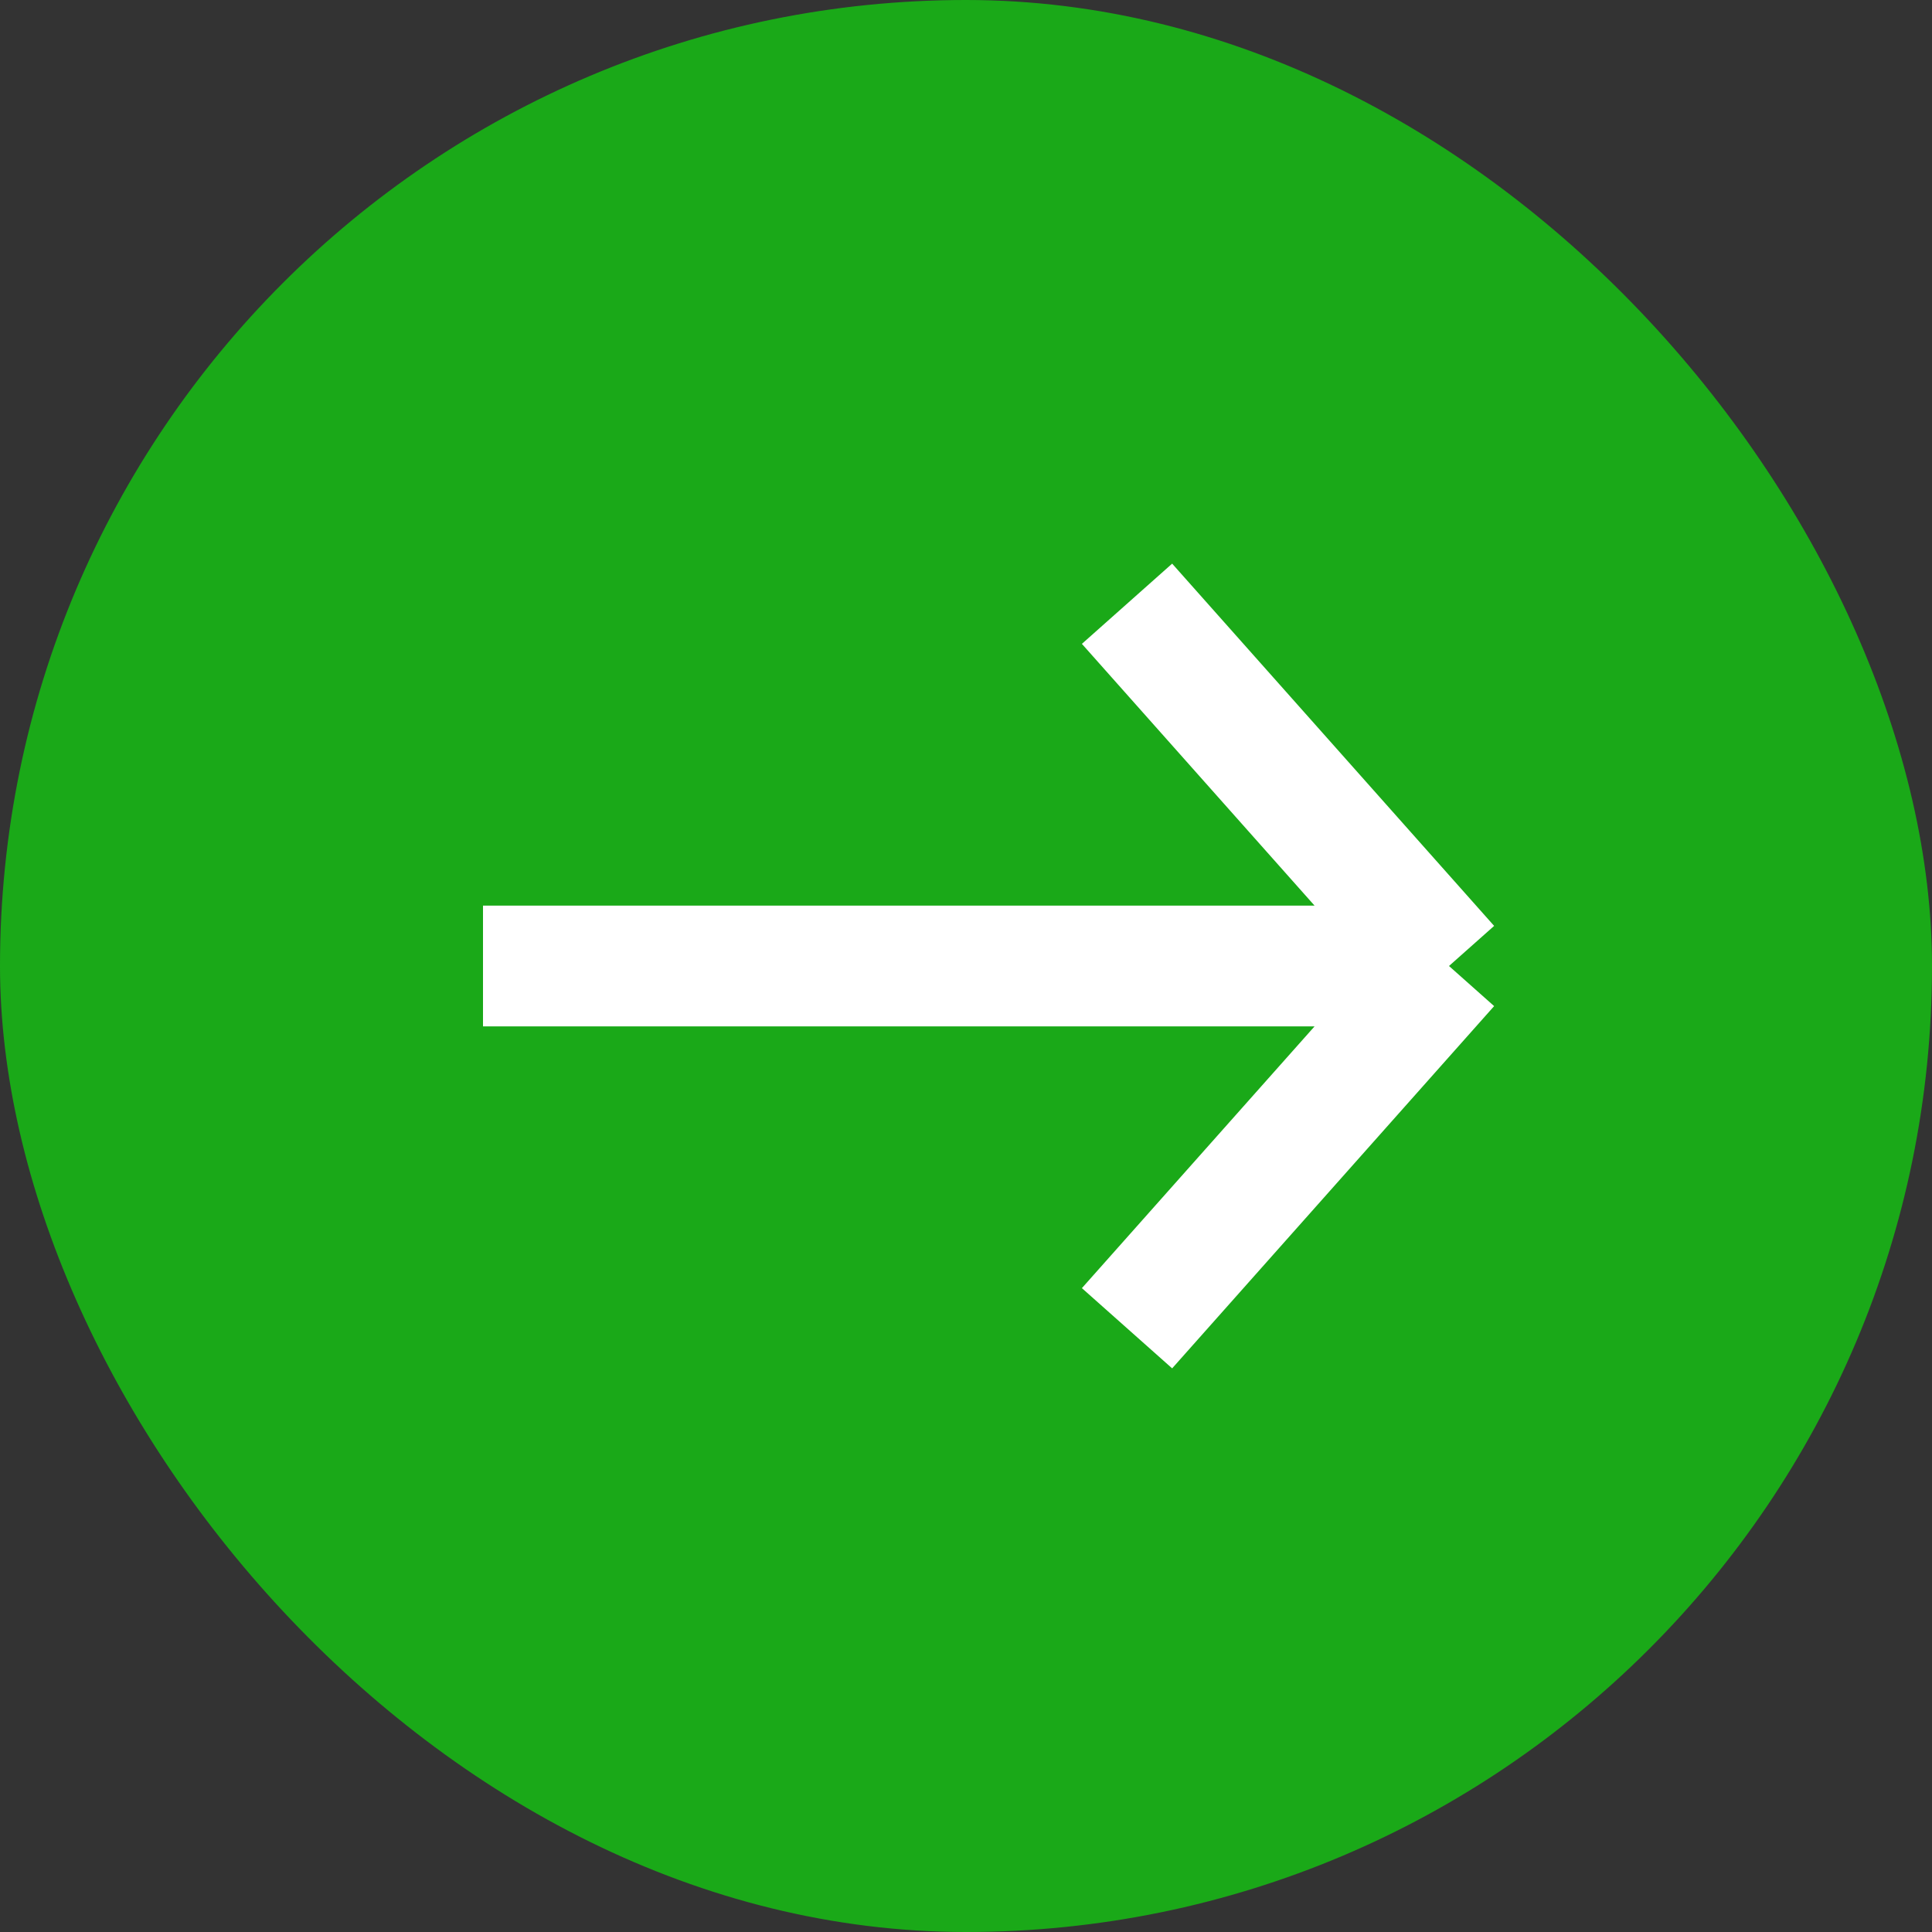
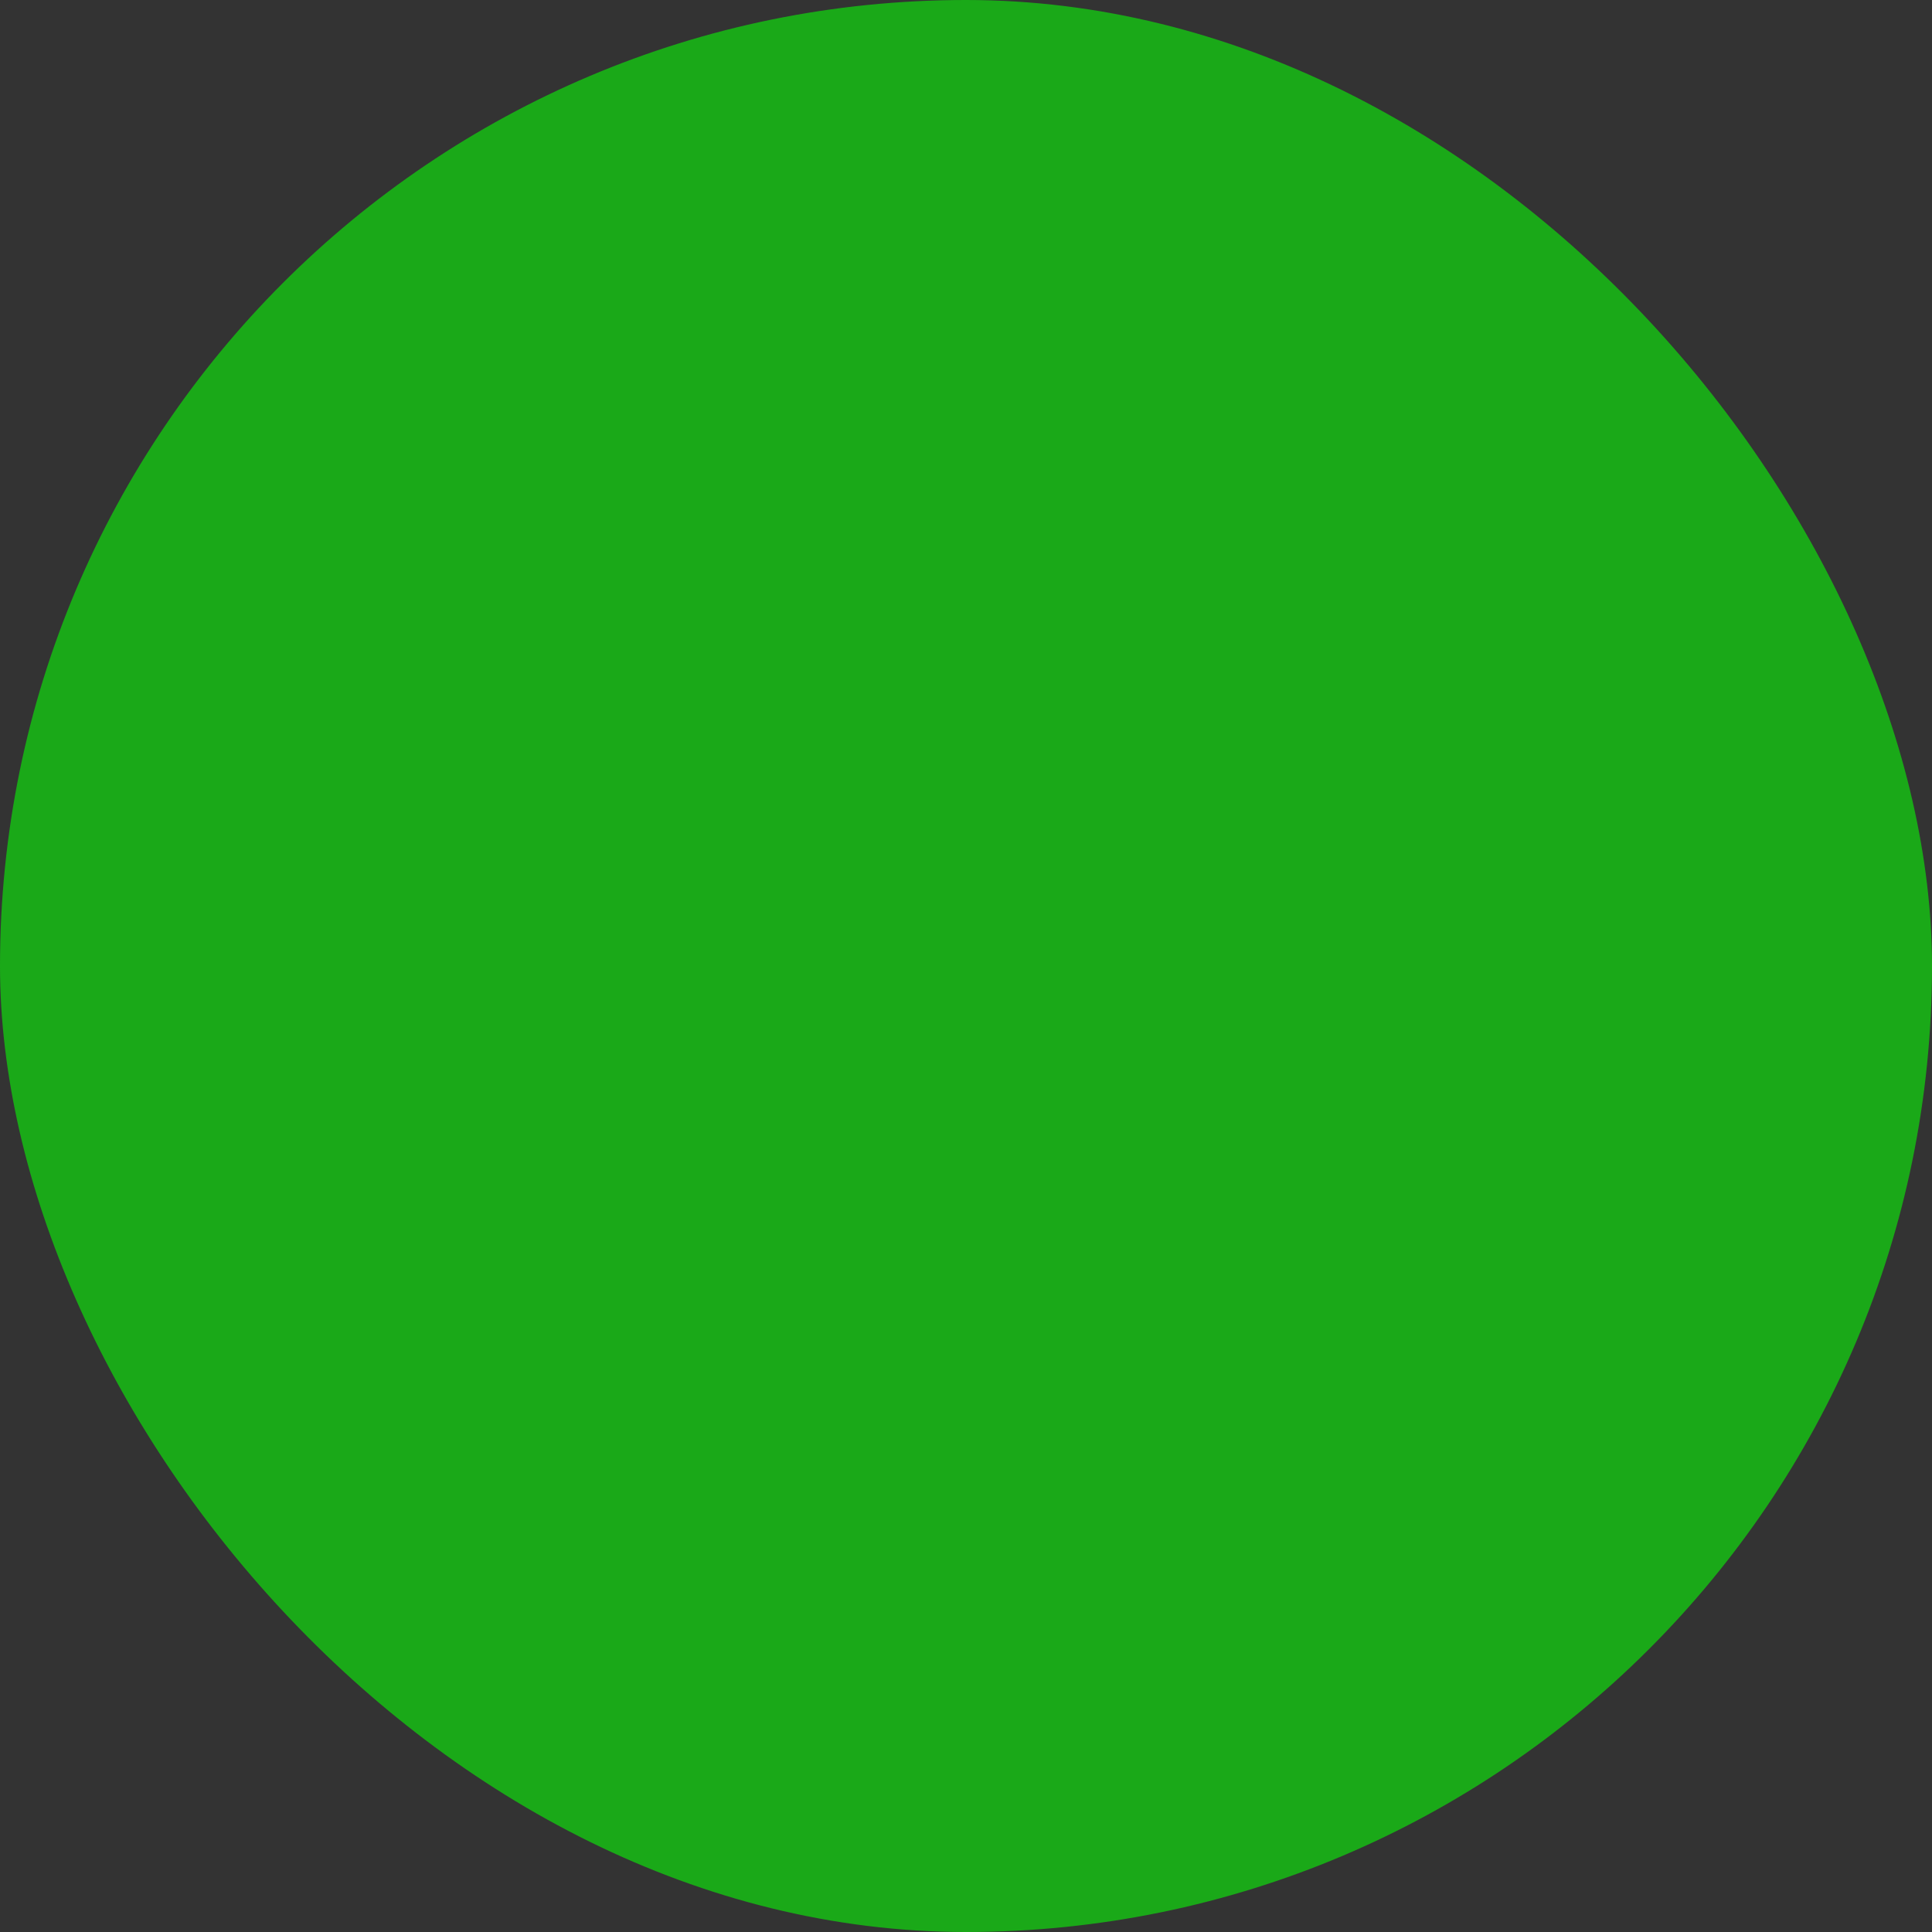
<svg xmlns="http://www.w3.org/2000/svg" width="32" height="32" viewBox="0 0 32 32" fill="none">
  <rect x="0" y="0" width="32" height="32" fill="#333333" stroke="none" />
  <rect width="32" height="32" rx="16" fill="#1AA918" />
-   <path d="M8 16H24M24 16L18.667 10M24 16L18.667 22" stroke="white" stroke-width="2" />
</svg>